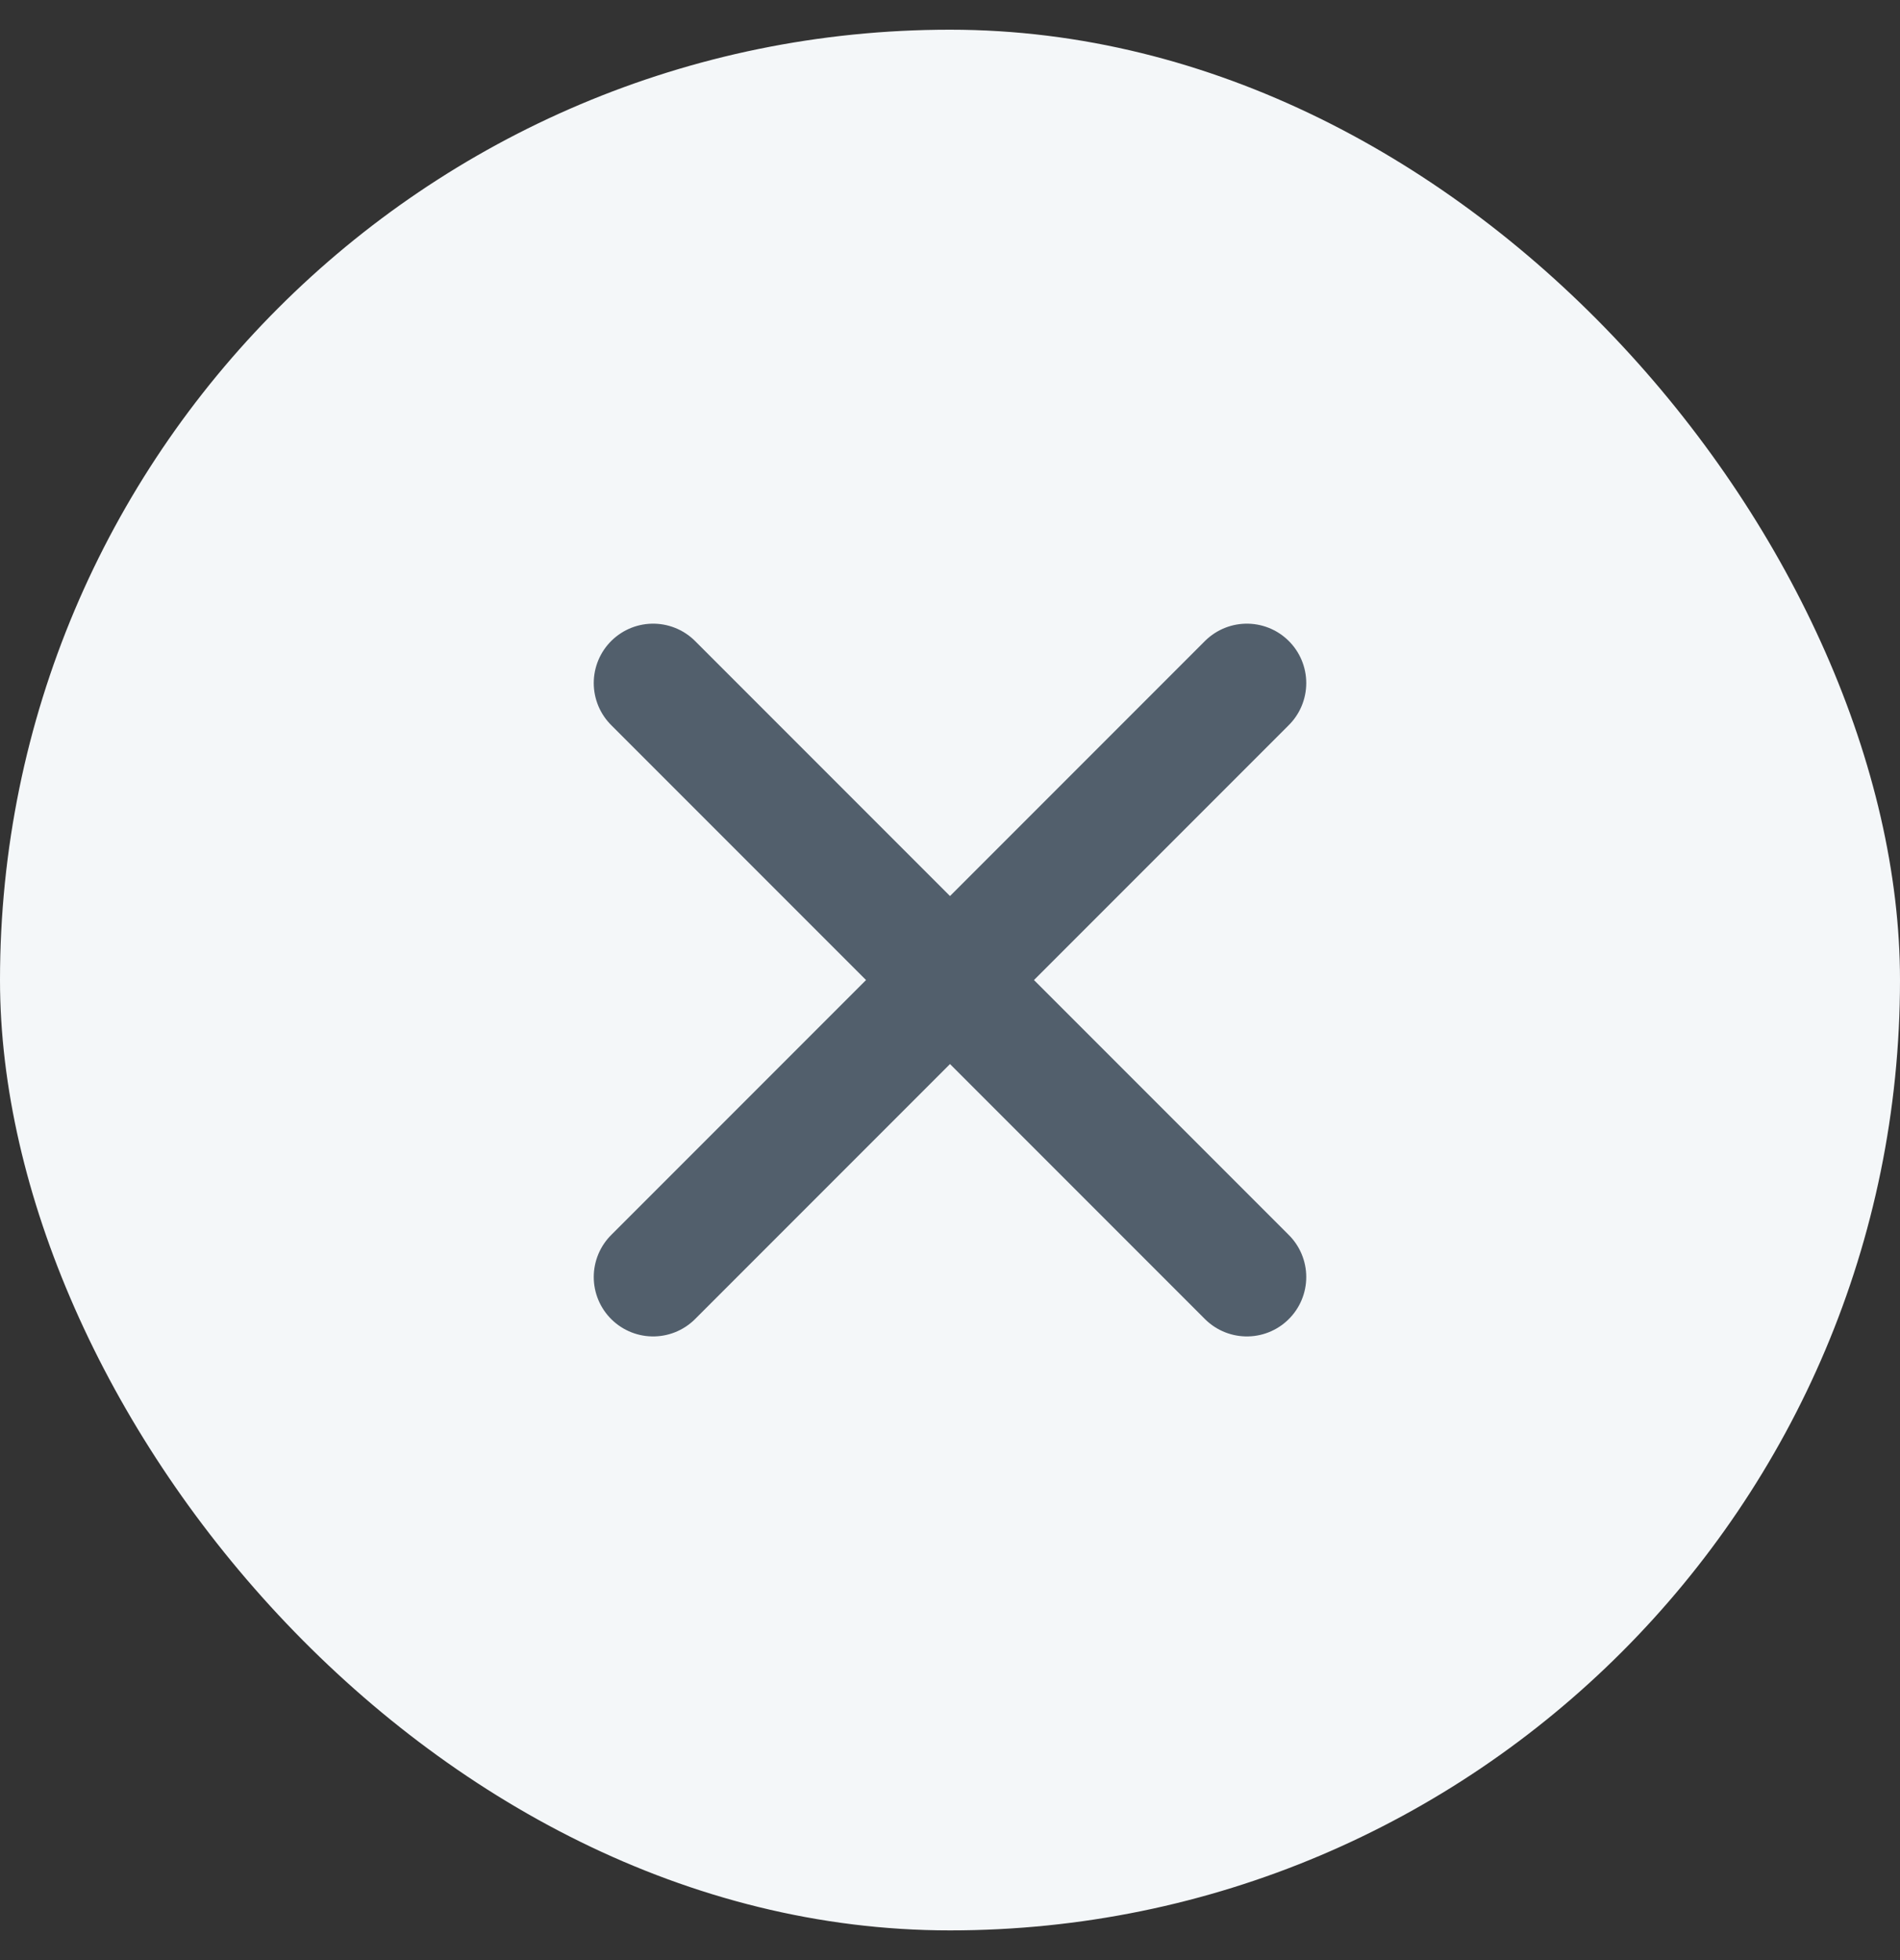
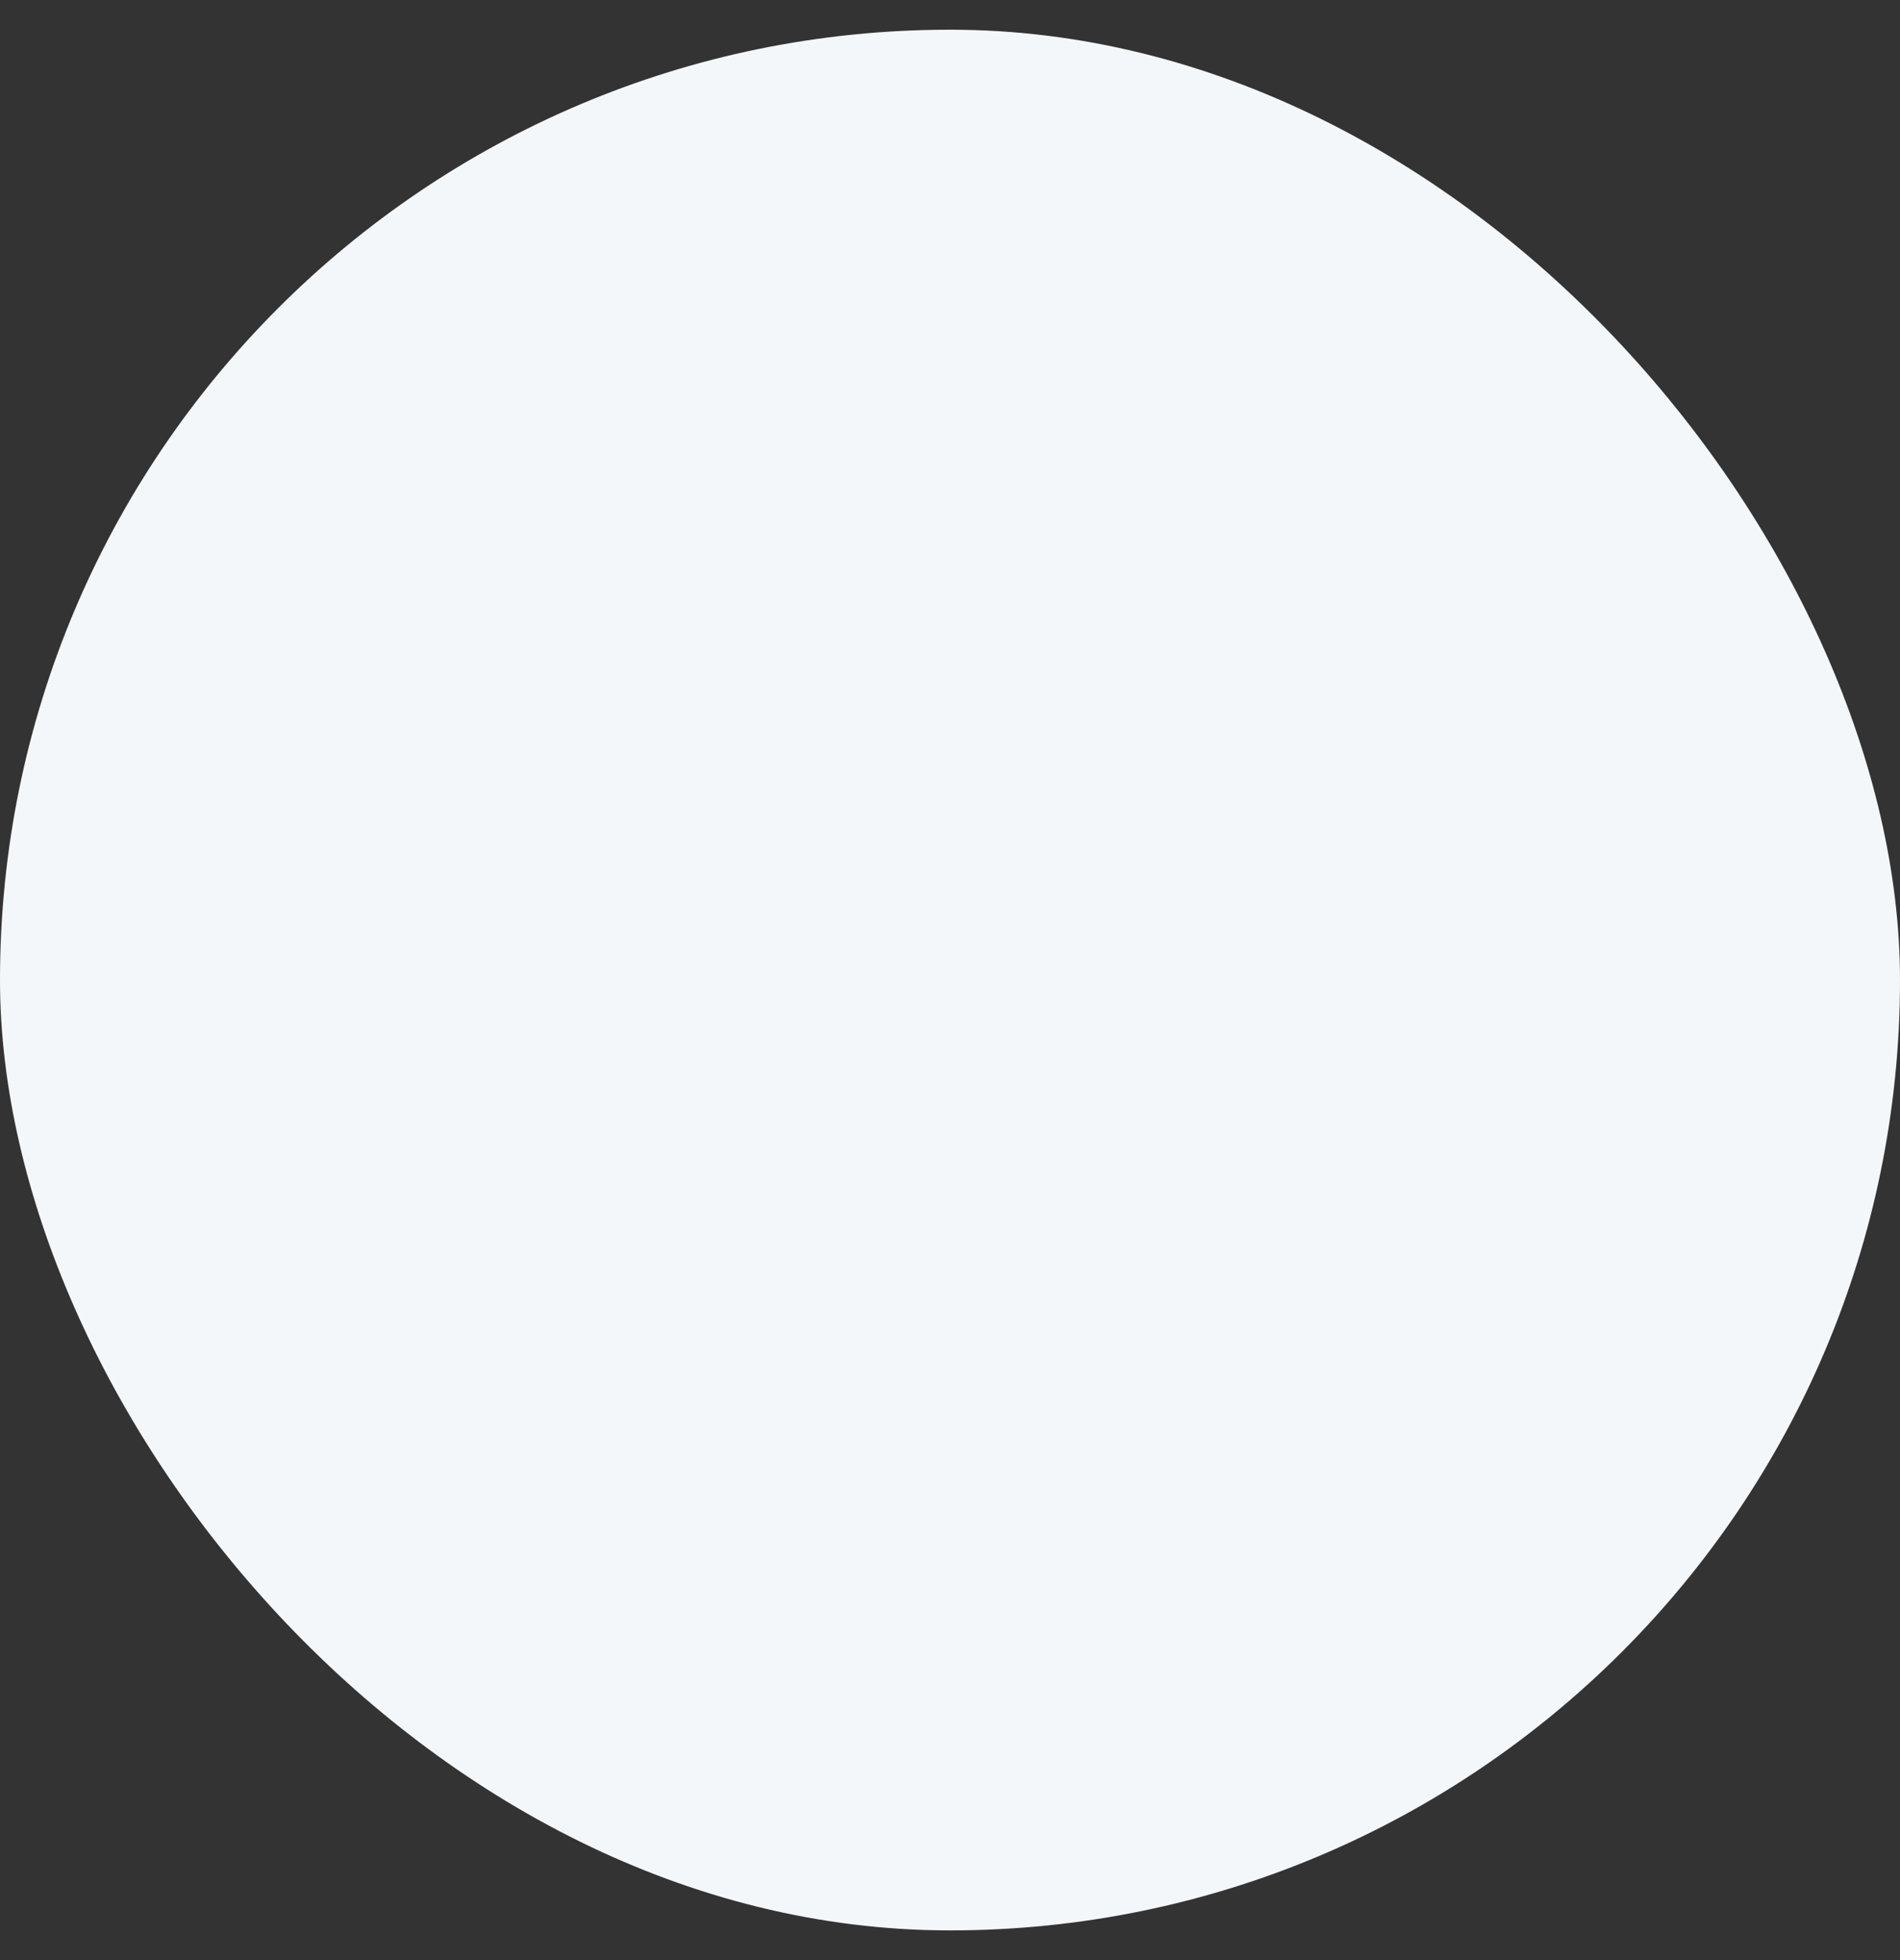
<svg xmlns="http://www.w3.org/2000/svg" width="32" height="33" viewBox="0 0 32 33" fill="none">
  <rect x="0" y="0" width="32" height="33" fill="#333333" stroke="none" />
  <rect y="0.5" width="32" height="32" rx="16" fill="#F4F7F9" />
-   <path d="M11 11.5L21 21.5M11 21.5L21 11.5" stroke="#525F6C" stroke-width="2" stroke-linecap="round" stroke-linejoin="round" />
</svg>